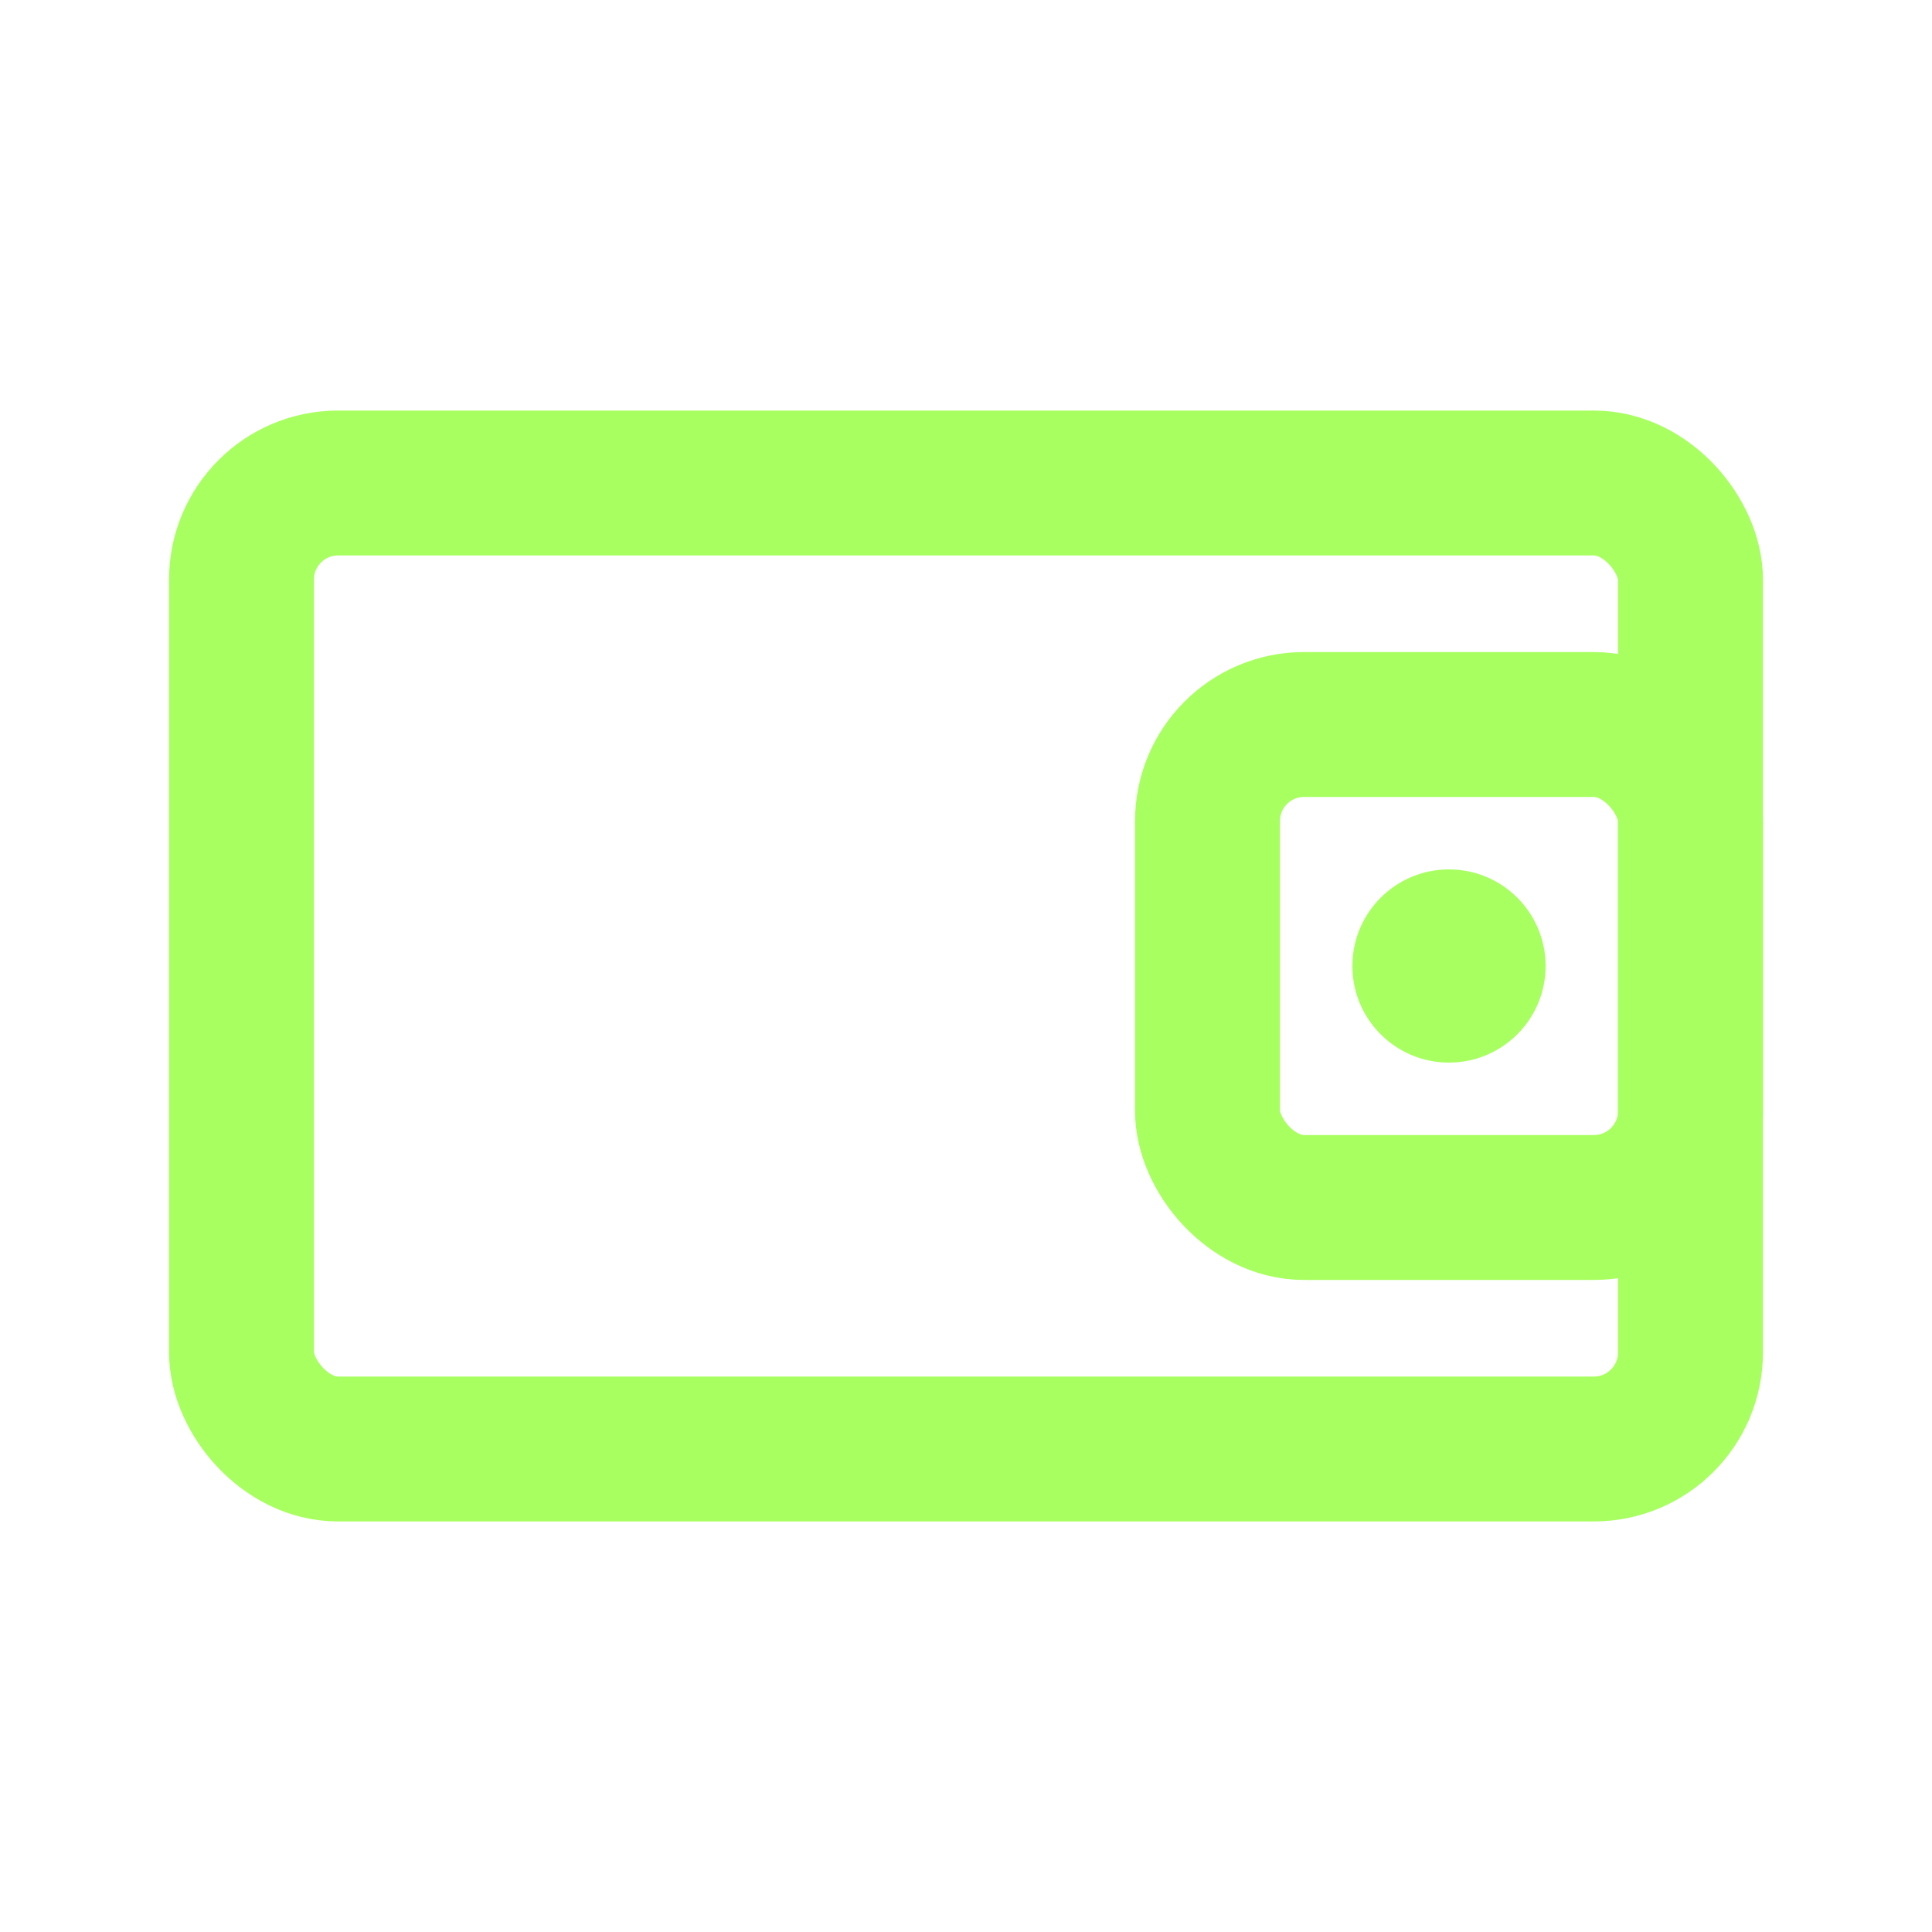
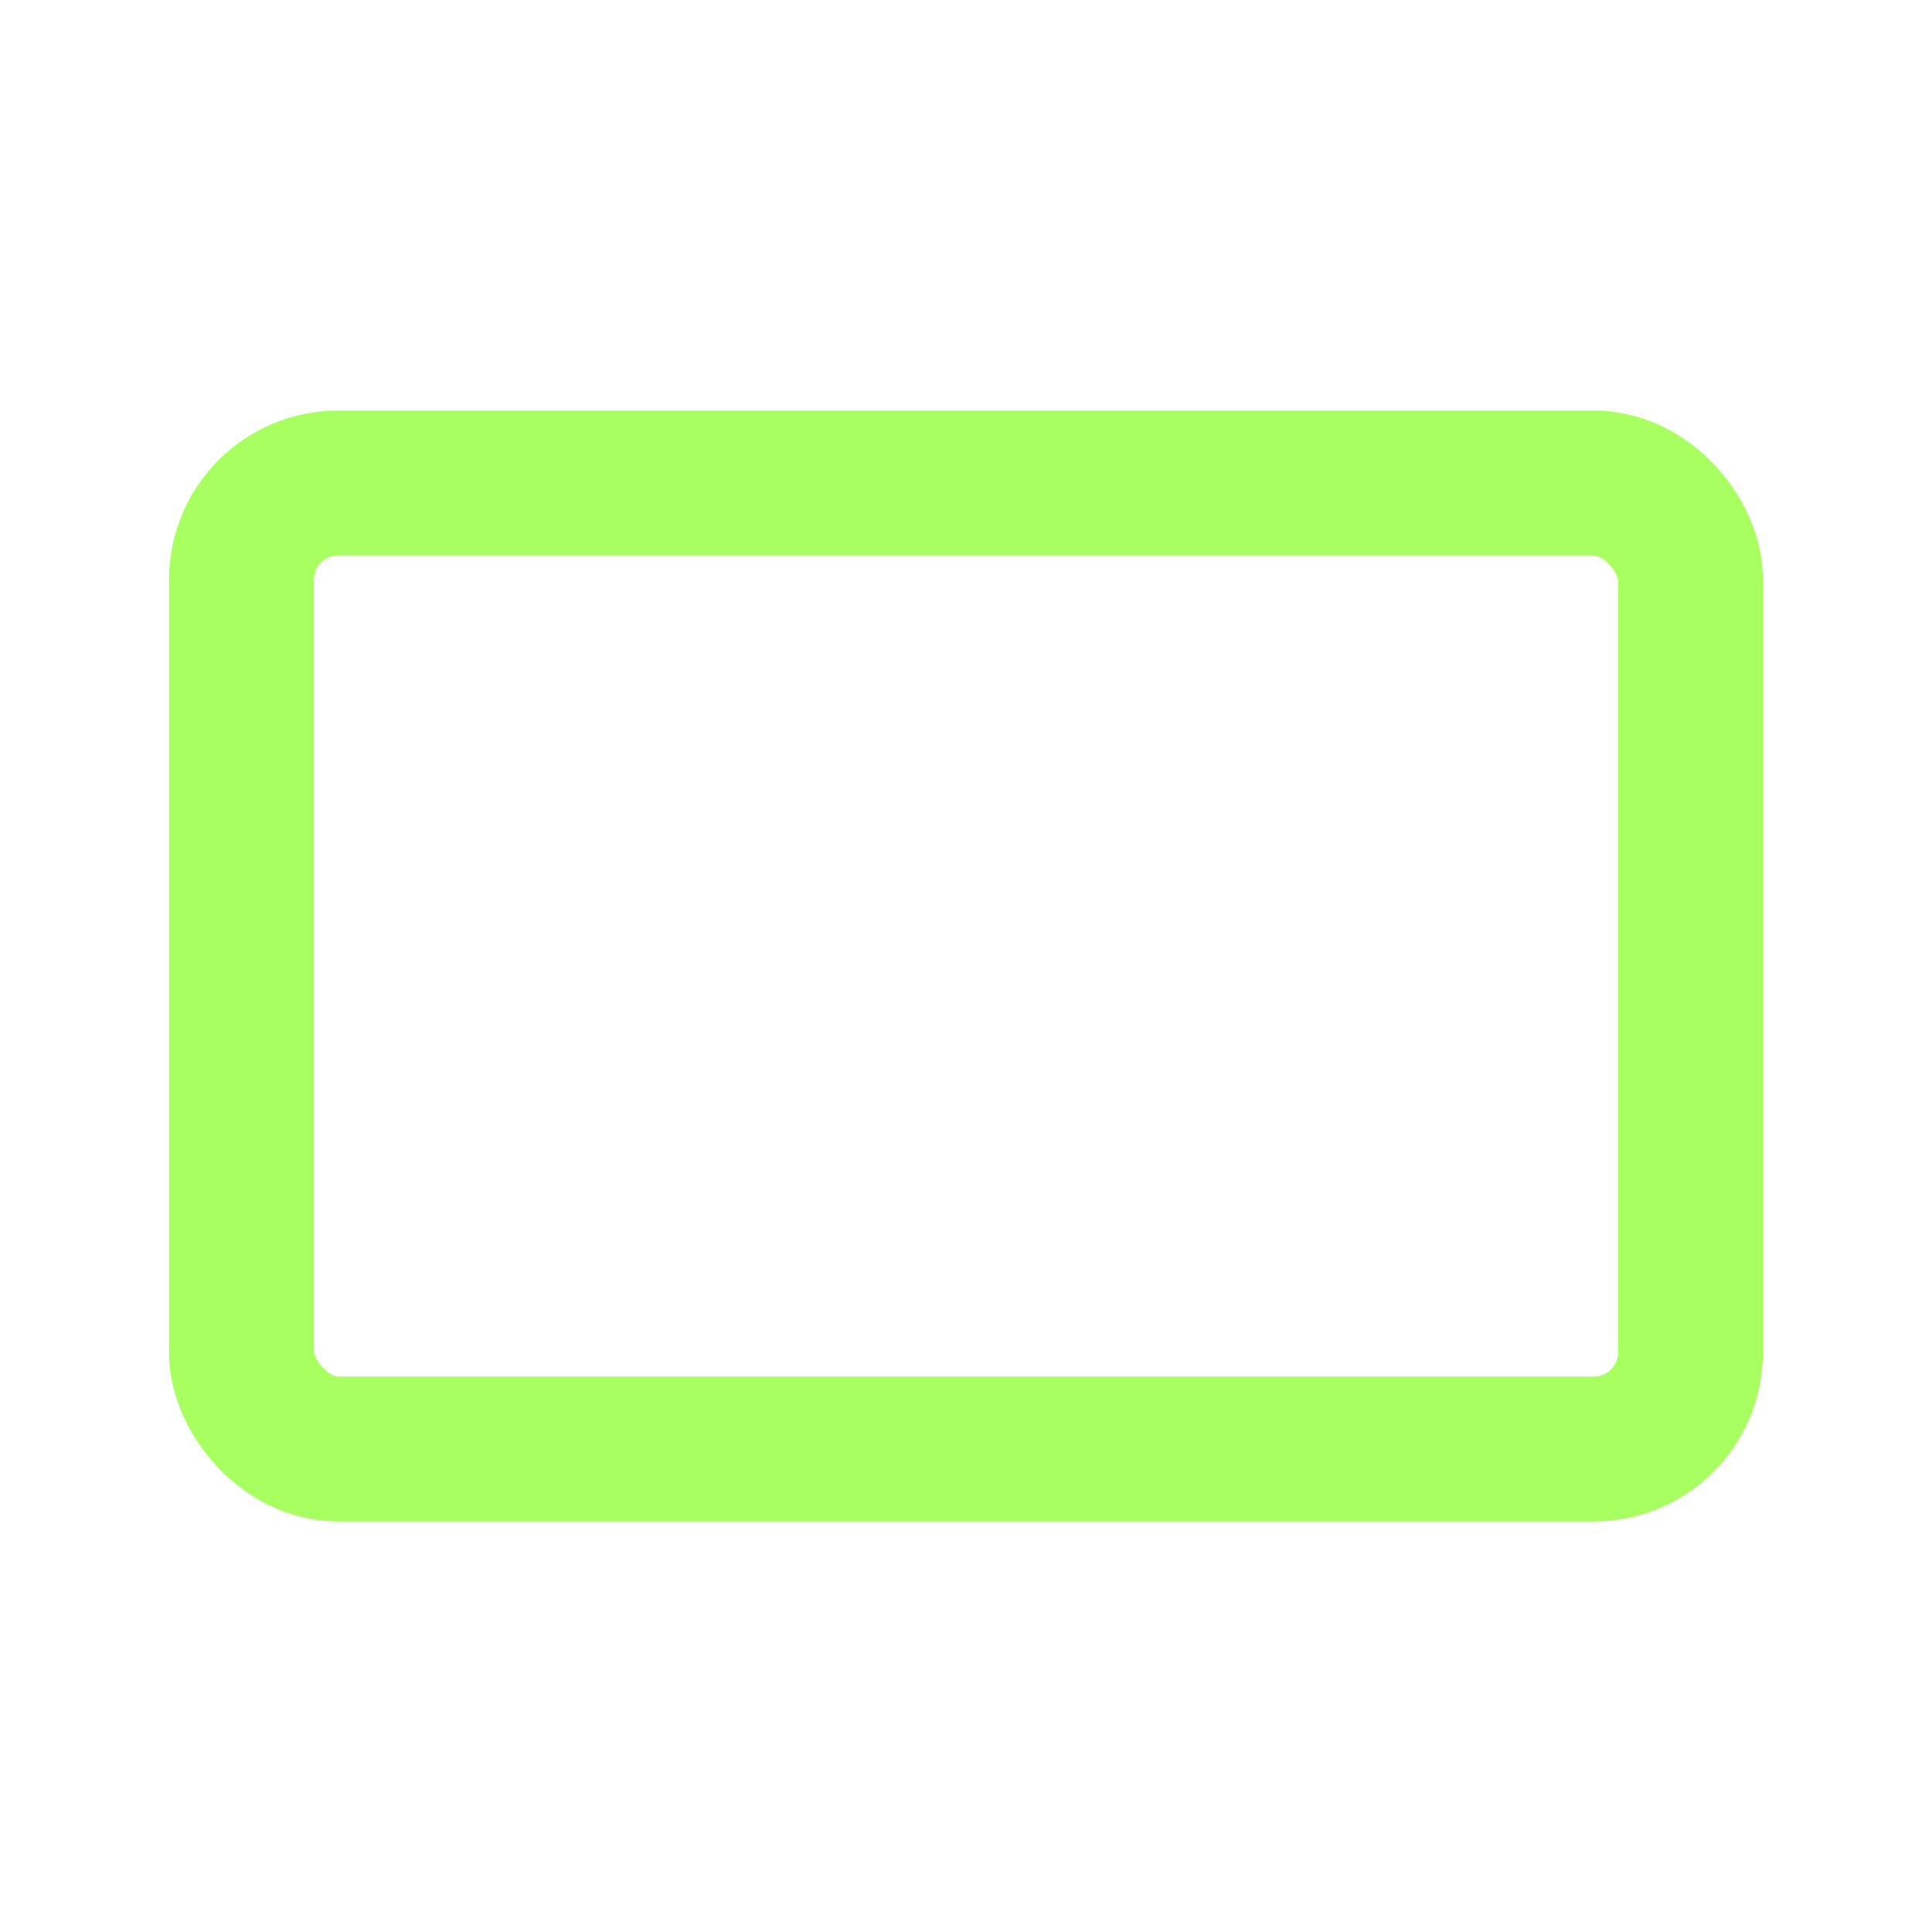
<svg xmlns="http://www.w3.org/2000/svg" width="40" height="40" viewBox="0 0 40 40" fill="none">
  <rect x="5" y="10" width="30" height="20" rx="2" stroke="#A8FF60" stroke-width="3" />
-   <rect x="25" y="15" width="10" height="10" rx="2" stroke="#A8FF60" stroke-width="3" />
-   <circle cx="30" cy="20" r="2" fill="#A8FF60" />
</svg>